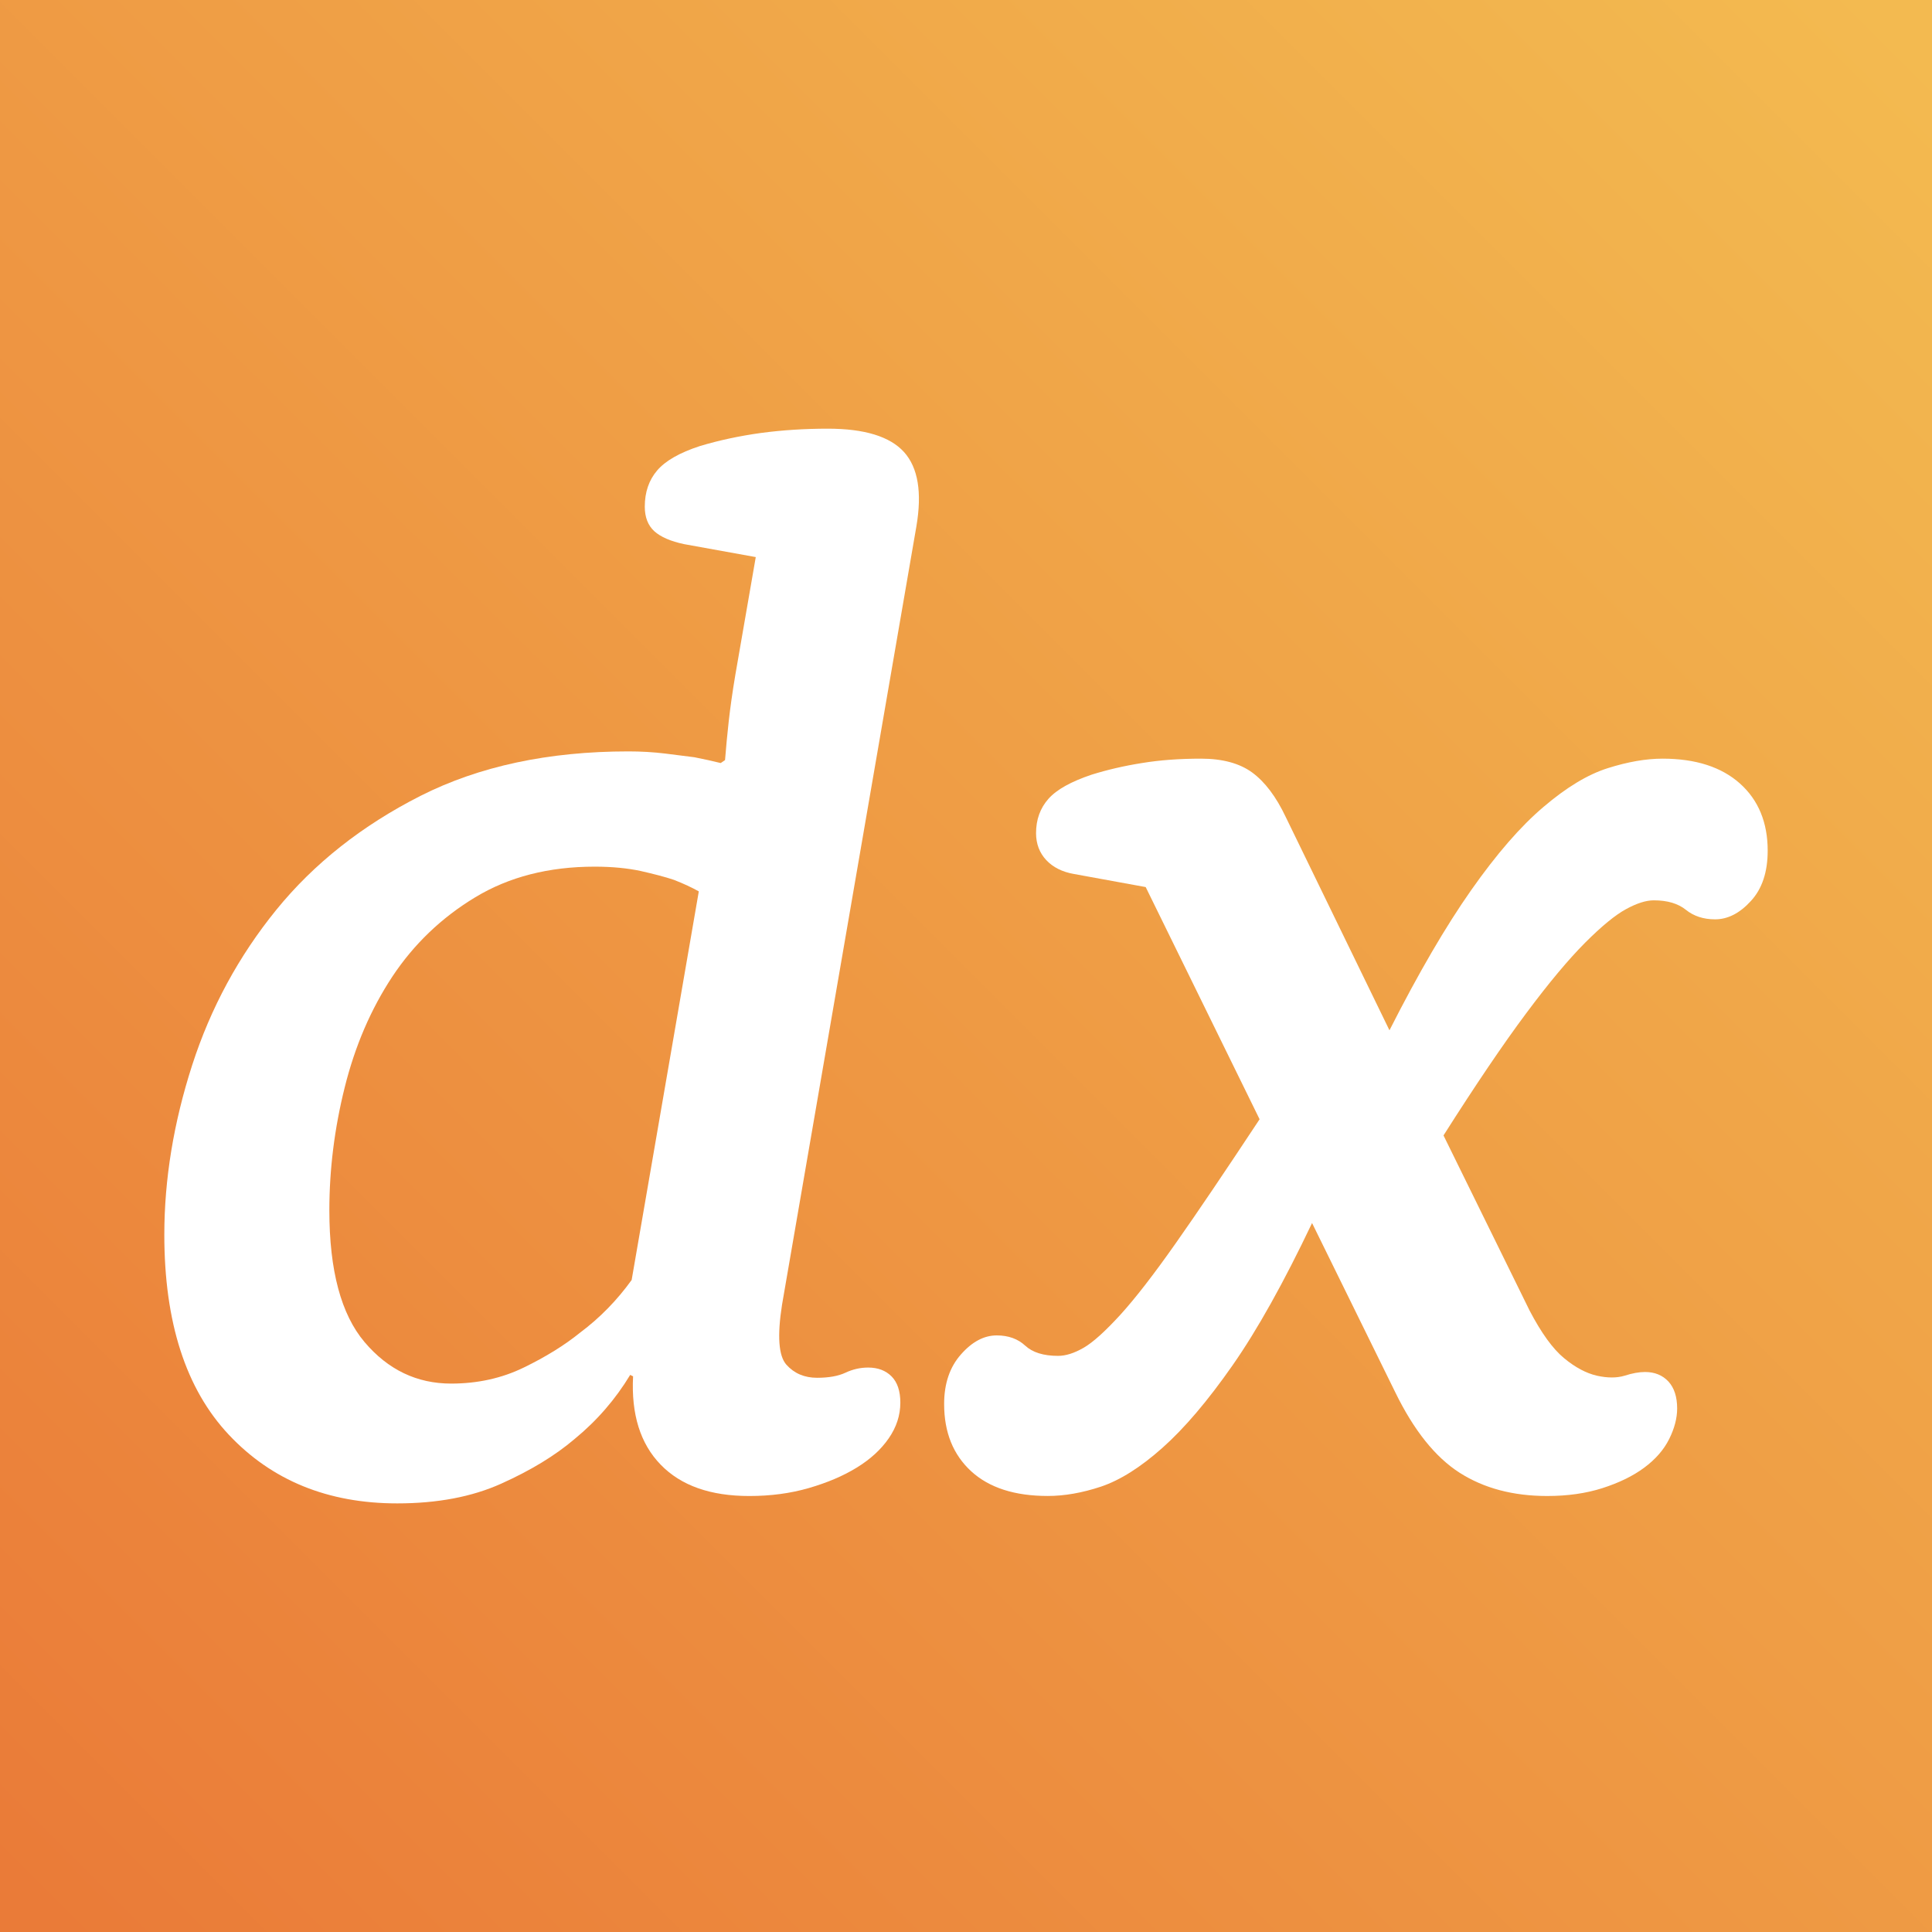
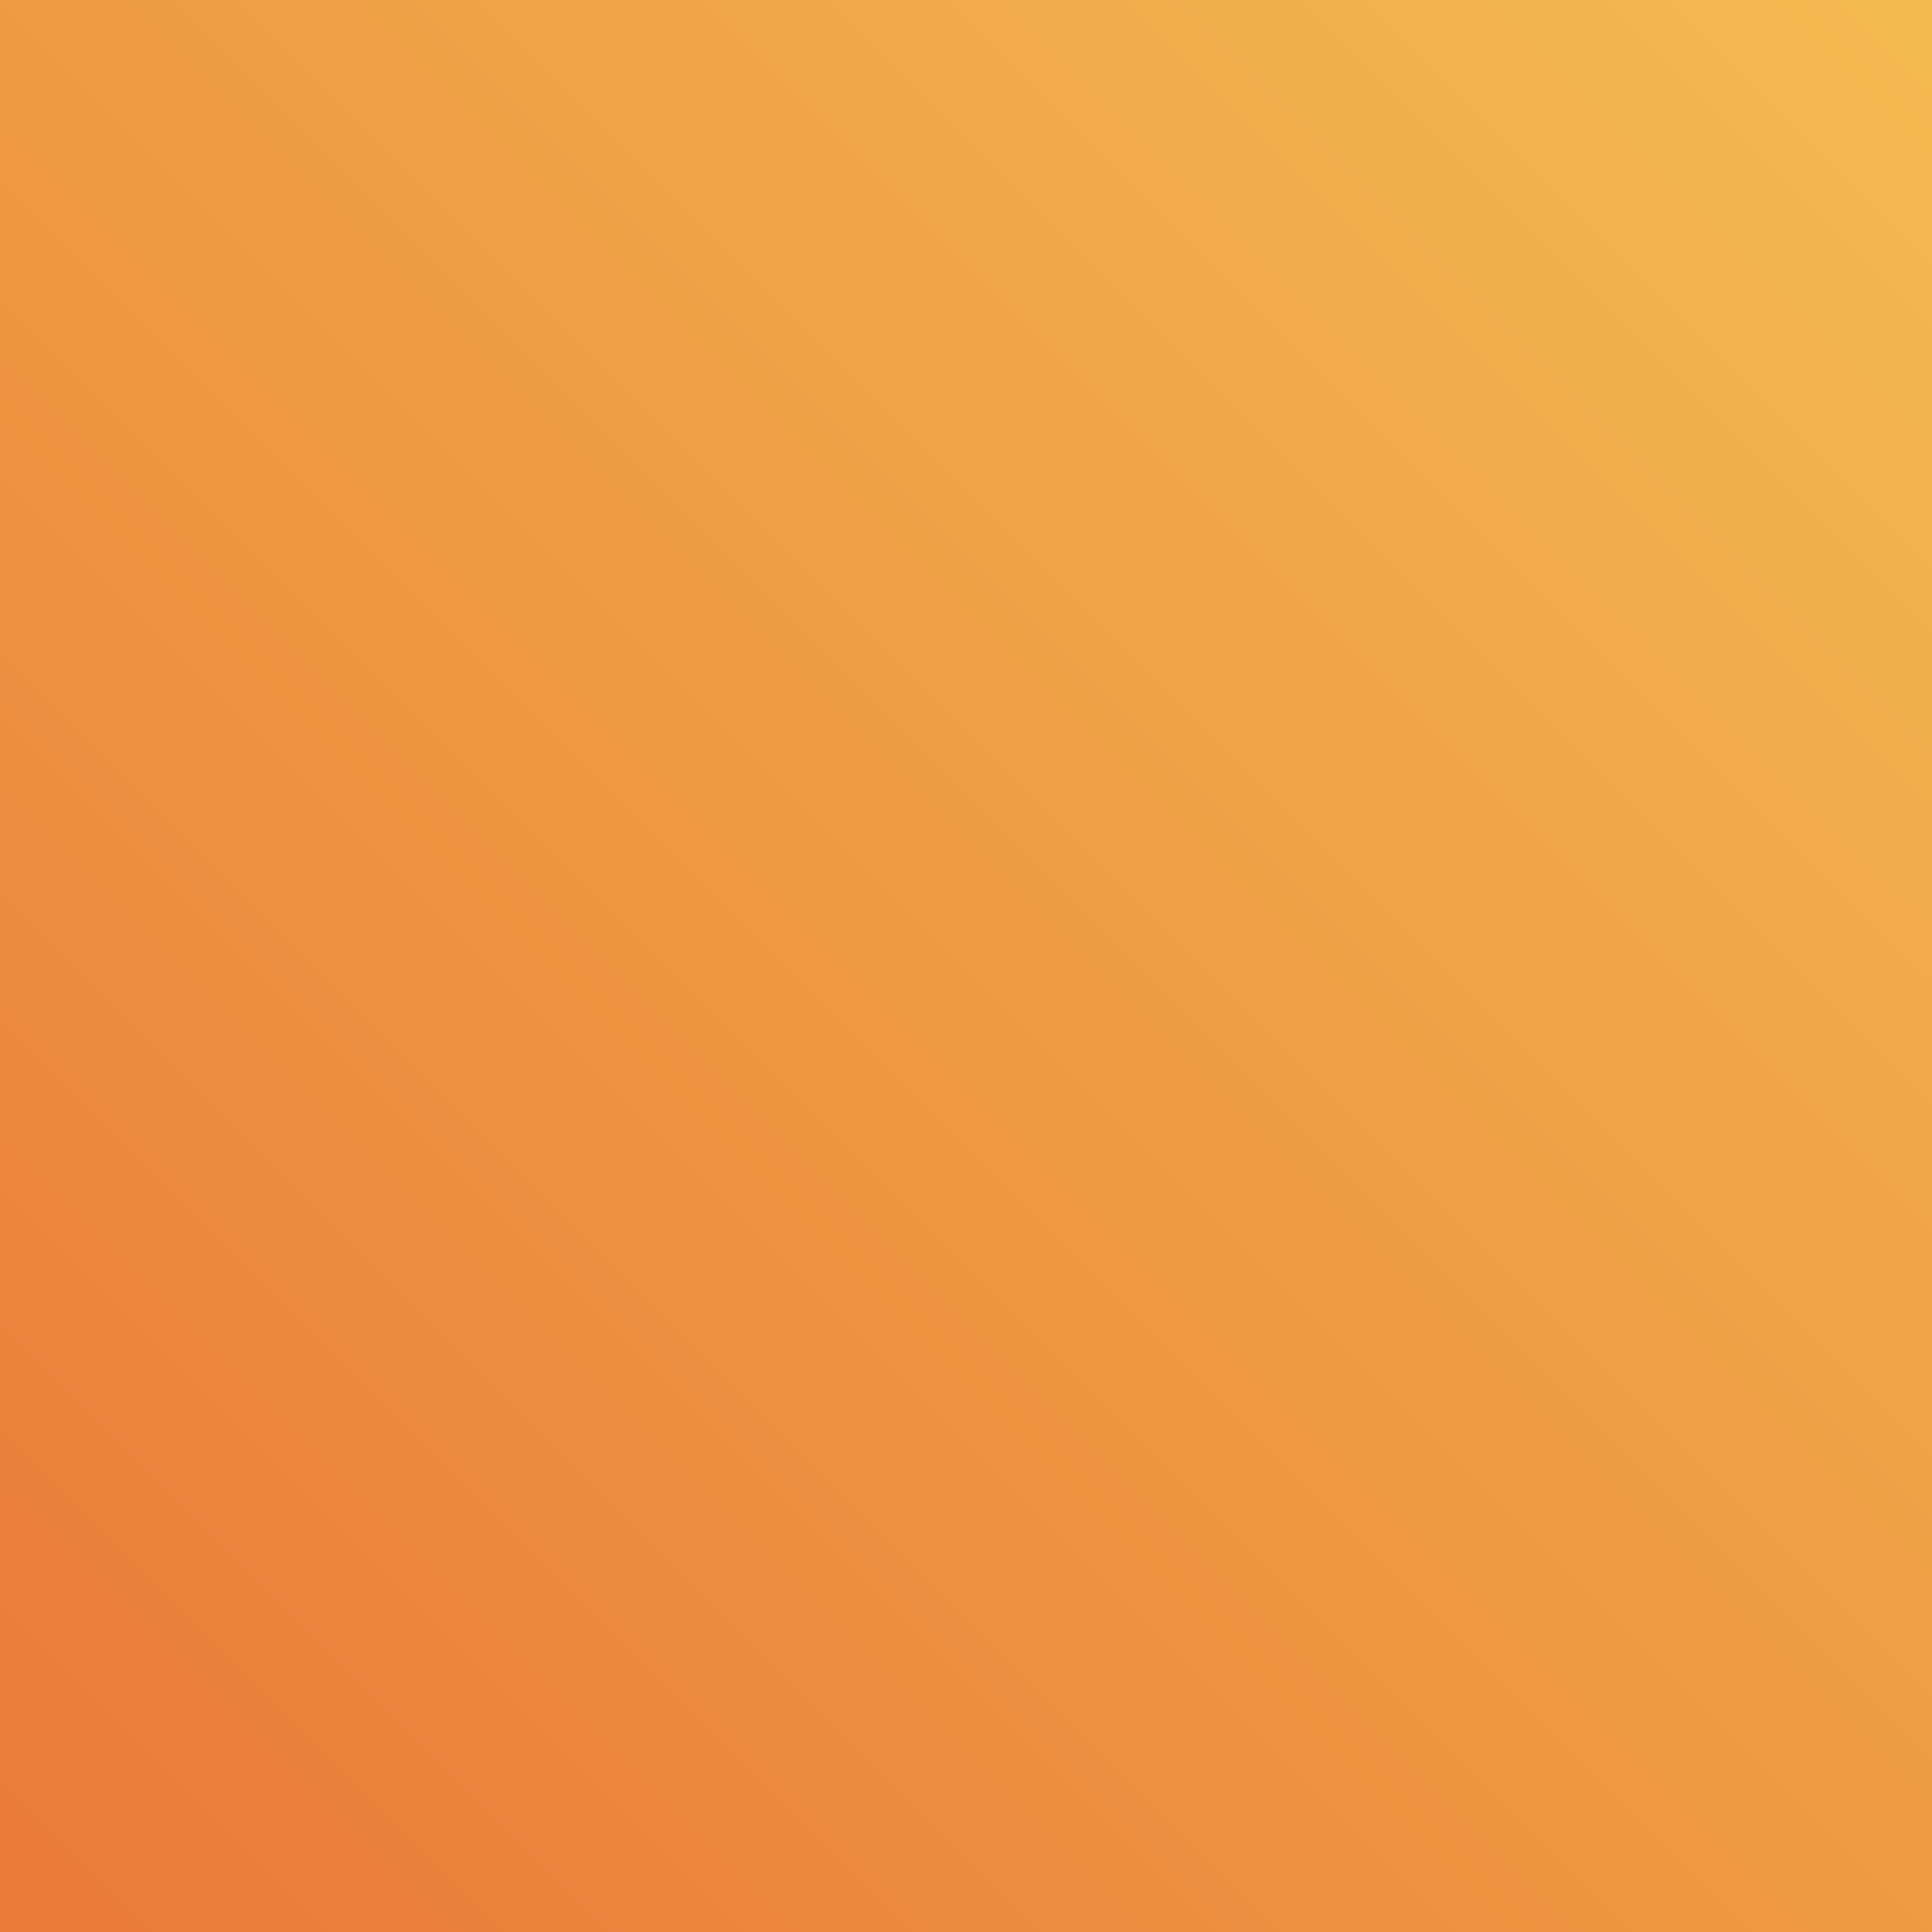
<svg xmlns="http://www.w3.org/2000/svg" id="Layer_2" data-name="Layer 2" viewBox="0 0 612 612">
  <rect x="0" y="0" width="612" height="612" fill="#333333" stroke="none" />
  <defs>
    <style> .cls-1 { fill: url(#linear-gradient); } .cls-2 { fill: #fff; } </style>
    <linearGradient id="linear-gradient" x1="9.31" y1="602.69" x2="602.12" y2="9.88" gradientUnits="userSpaceOnUse">
      <stop offset="0" stop-color="#ea7b38" />
      <stop offset="1" stop-color="#f3ba50" />
    </linearGradient>
  </defs>
  <g id="Layer_1-2" data-name="Layer 1">
    <rect class="cls-1" width="612" height="612" />
    <g>
-       <path class="cls-2" d="m239.41,176.47l-22.68-4.1c-4.31-.9-7.47-2.3-9.47-4.1-2.01-1.84-3.01-4.44-3.01-7.79,0-4.55,1.3-8.39,3.91-11.44,2.6-3.05,7.11-5.65,13.57-7.75,6.12-1.84,12.55-3.2,19.31-4.14,6.76-.9,13.82-1.36,21.17-1.36,11.65,0,19.71,2.48,24.17,7.42,4.44,4.93,5.74,12.8,3.9,23.56l-42.56,246.56c-1.54,9.86-1.09,16.19,1.39,18.97,2.47,2.75,5.7,4.14,9.71,4.14,3.69,0,6.7-.53,9.02-1.62,2.32-1.09,4.71-1.62,7.17-1.62,3.09,0,5.55.94,7.4,2.79,1.84,1.84,2.79,4.63,2.79,8.32,0,4.03-1.24,7.79-3.69,11.33-2.45,3.54-5.83,6.63-10.13,9.26-4.29,2.64-9.35,4.78-15.17,6.47-5.83,1.69-12.12,2.52-18.86,2.52-12.27,0-21.63-3.27-28.08-9.94-6.44-6.63-9.35-15.96-8.73-27.97l-.92-.45c-4.63,7.68-10.52,14.49-17.64,20.33-6.19,5.27-13.91,9.94-23.21,14.12-9.28,4.18-20.25,6.25-32.94,6.25-21.96,0-39.75-7.27-53.36-21.76-13.61-14.49-20.42-35.61-20.42-63.35,0-17.58,2.94-35.46,8.81-53.68,5.87-18.18,14.77-34.59,26.67-49.24,11.9-14.64,27.14-26.69,45.68-36.1,18.56-9.37,40.5-14.08,65.86-14.08,4.03,0,7.89.23,11.61.68,3.71.45,6.79.87,9.26,1.17,3.11.6,5.87,1.24,8.36,1.84l1.37-.94c.32-3.99.7-8.13,1.17-12.31.47-4.18,1.15-9.11,2.09-14.68l6.47-37.3Zm-18.05,105.89c-2.16-1.2-4.8-2.45-7.89-3.65-2.79-.94-6.29-1.84-10.45-2.79-4.18-.9-9.07-1.39-14.64-1.39-14.55,0-27.16,3.24-37.85,9.71-10.67,6.44-19.42,14.83-26.24,25.11-6.81,10.31-11.84,22.02-15.09,35.08-3.26,13.06-4.87,26.05-4.87,38.96,0,19.09,3.73,32.98,11.16,41.75,7.43,8.77,16.58,13.14,27.42,13.14,8.36,0,16.04-1.69,23-5.08,6.98-3.39,12.95-7.08,17.9-11.1,6.19-4.63,11.61-10.16,16.28-16.64l21.27-123.09Z" />
-       <path class="cls-2" d="m340.22,276.86c-3.69-.64-6.63-2.11-8.79-4.4-2.15-2.3-3.24-5.16-3.24-8.54,0-4.33,1.32-7.94,3.93-10.88s7.17-5.46,13.65-7.64c4.93-1.54,10.26-2.79,15.96-3.69,5.7-.94,11.95-1.39,18.73-1.39s12.2,1.47,16.21,4.4c3.99,2.94,7.55,7.6,10.63,14.12l32.84,67.53c9.24-18.22,17.88-33.01,25.9-44.42,8.02-11.41,15.64-20.21,22.91-26.35,7.23-6.17,14.02-10.28,20.35-12.27,6.32-2,12.1-3.01,17.35-3.01,10.46,0,18.65,2.64,24.51,7.87,5.85,5.23,8.79,12.35,8.79,21.27,0,6.78-1.77,12.12-5.33,15.96-3.54,3.88-7.32,5.8-11.33,5.8-3.69,0-6.78-1.02-9.24-3.01-2.48-2-5.87-3.01-10.18-3.01-2.47,0-5.4.94-8.79,2.79-3.39,1.84-7.72,5.38-12.95,10.62-5.25,5.27-11.5,12.72-18.73,22.44-7.25,9.71-15.96,22.59-26.14,38.62l27.29,55.52c3.71,7.08,7.32,12.08,10.88,15.02,3.54,2.94,7,4.78,10.41,5.57,3.39.75,6.31.75,8.79,0,2.45-.79,4.61-1.17,6.47-1.17,3.07,0,5.55,1.02,7.4,3.01,1.84,2,2.77,4.86,2.77,8.54,0,3.09-.85,6.32-2.54,9.71-1.69,3.39-4.33,6.4-7.87,9.03-3.54,2.64-7.94,4.78-13.18,6.47-5.25,1.69-11.1,2.52-17.58,2.52-10.8,0-20.04-2.45-27.76-7.38-7.7-4.93-14.49-13.44-20.35-25.45l-26.37-53.64c-8.94,18.78-17.33,33.84-25.2,45.1-7.87,11.26-15.26,19.95-22.21,26.12-6.93,6.17-13.4,10.24-19.42,12.27-6,2-11.65,2.97-16.88,2.97-10.48,0-18.58-2.6-24.28-7.83-5.72-5.27-8.56-12.35-8.56-21.31,0-6.47,1.79-11.71,5.33-15.7,3.54-4.03,7.32-6.02,11.33-6.02,3.69,0,6.7,1.09,9.02,3.24s5.78,3.24,10.41,3.24c2.47,0,5.16-.87,8.09-2.56,2.94-1.69,6.78-5.16,11.58-10.39,4.76-5.23,10.63-12.8,17.56-22.66,6.95-9.86,15.81-23,26.61-39.34l-36.08-73.55-22.68-4.14Z" />
-     </g>
+       </g>
  </g>
</svg>